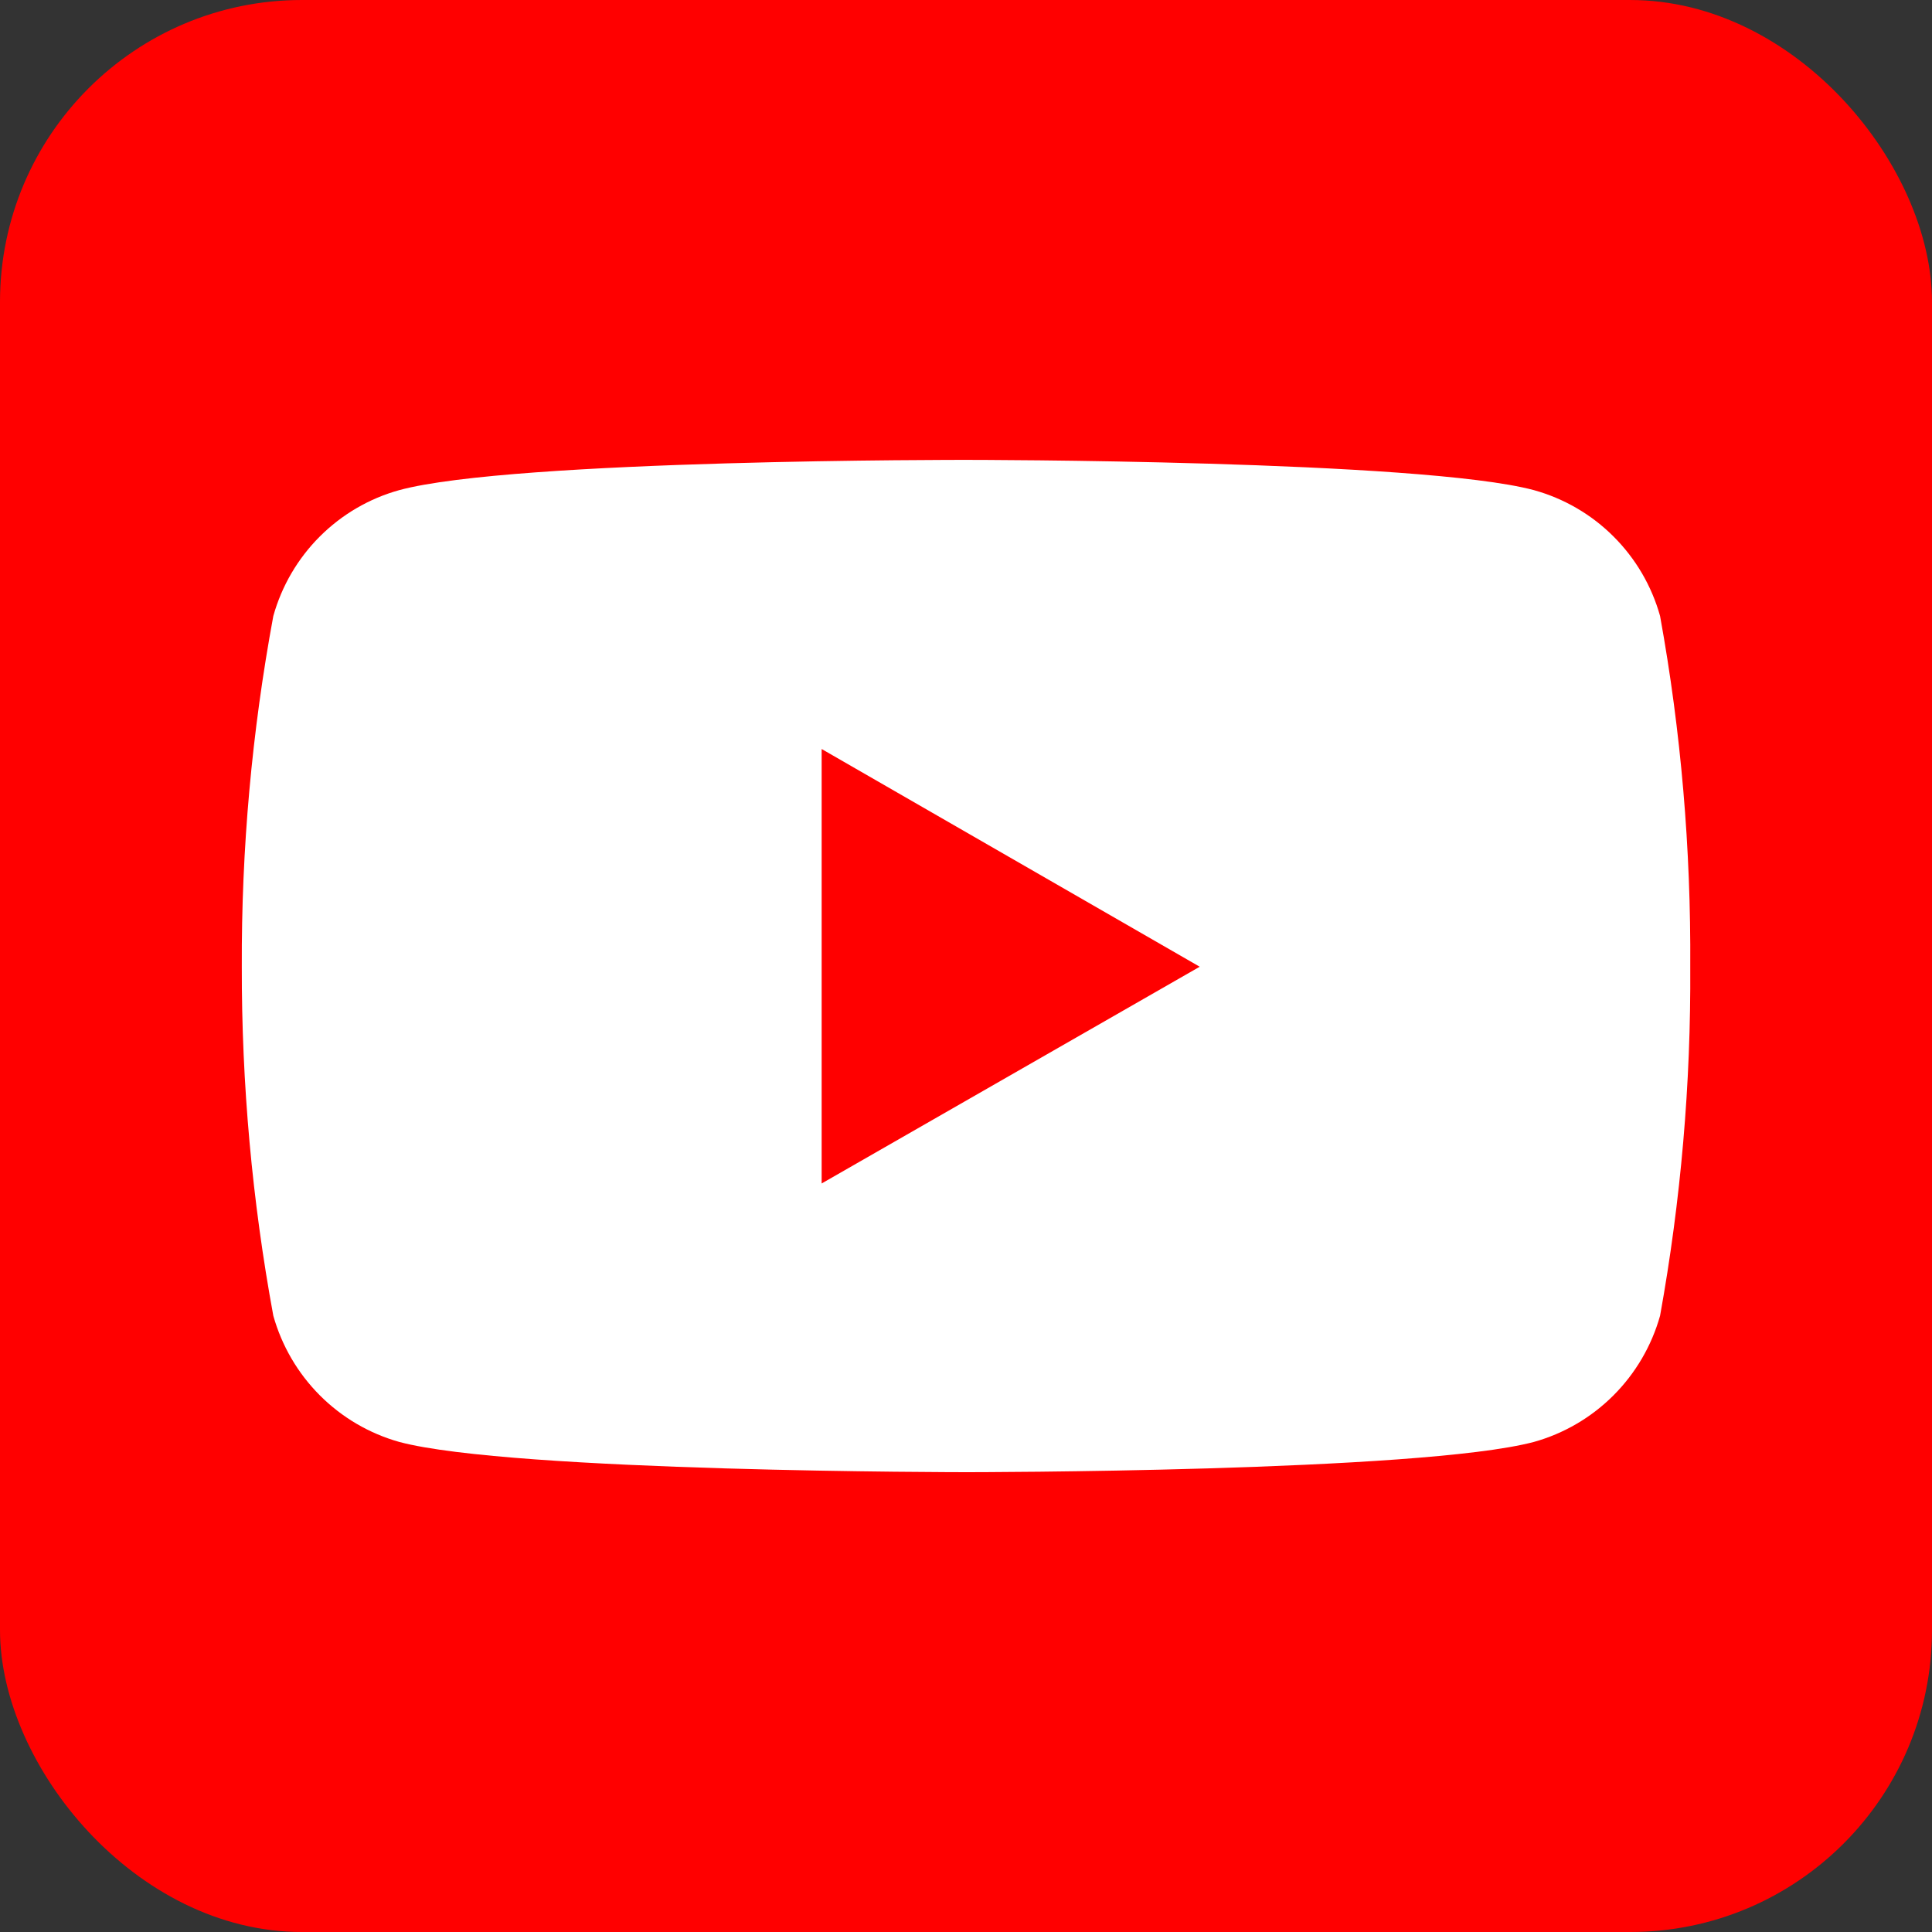
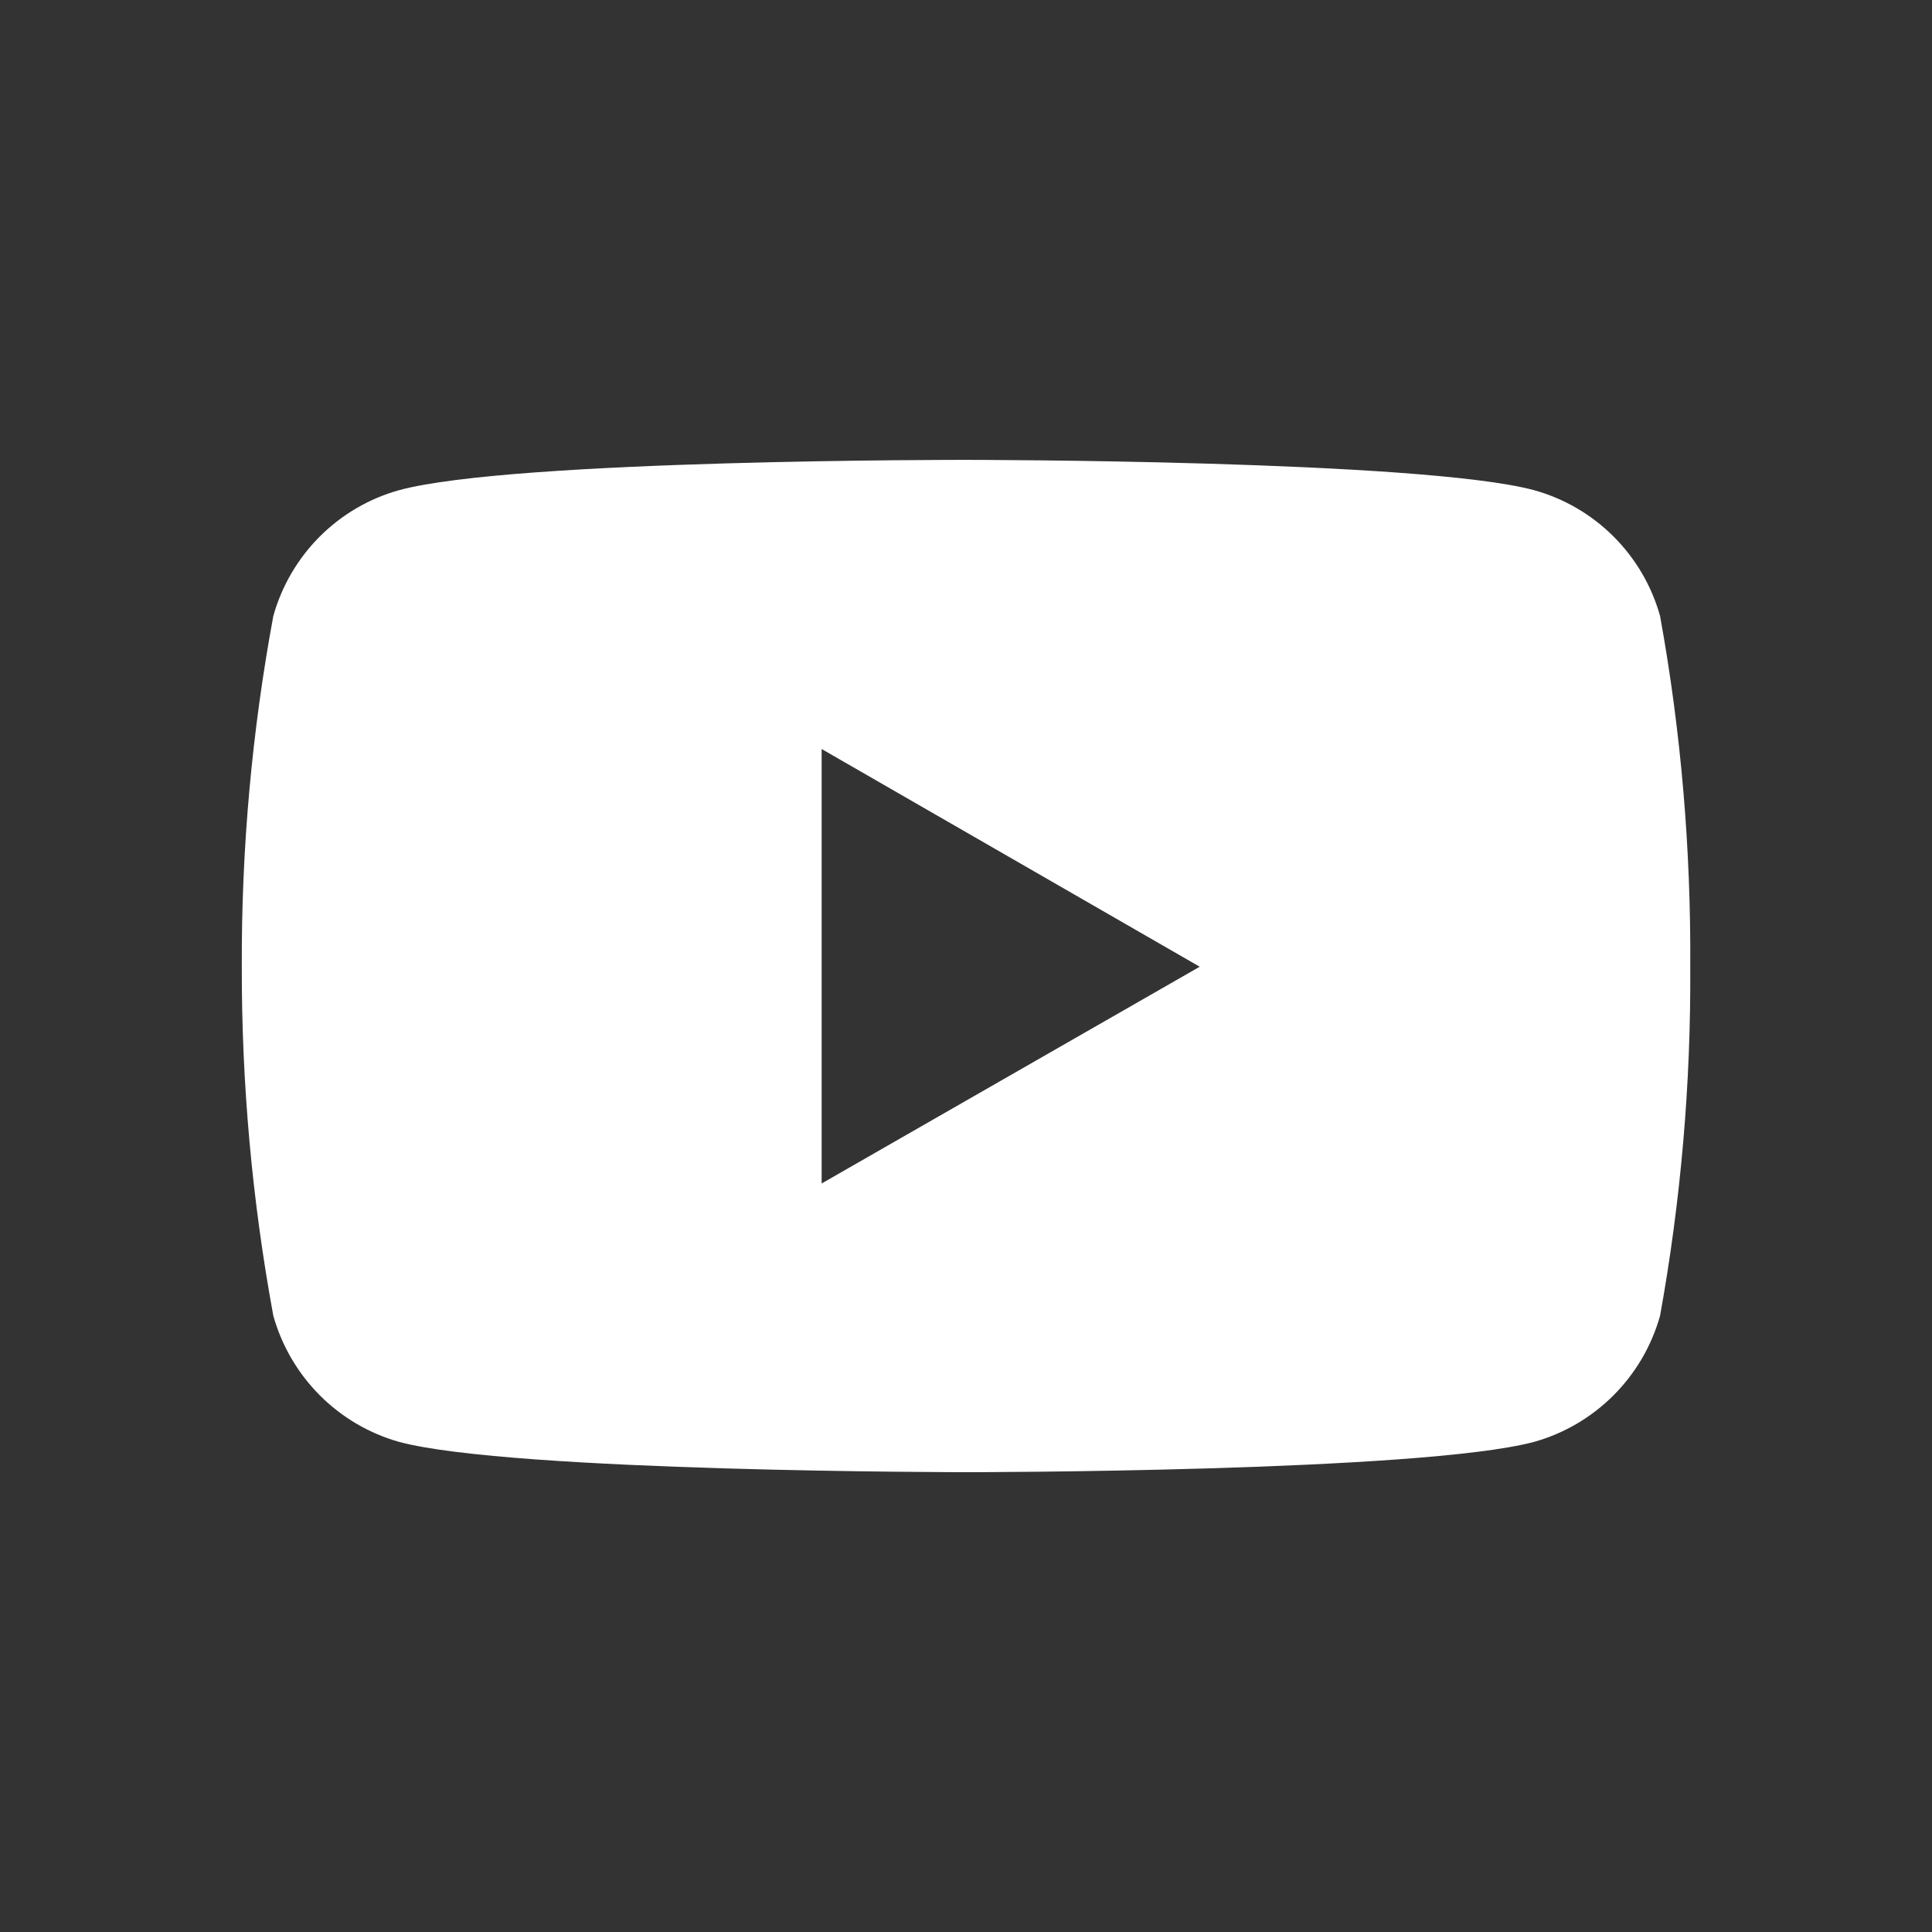
<svg xmlns="http://www.w3.org/2000/svg" width="32" height="32" viewBox="0 0 32 32" fill="none">
  <rect x="0" y="0" width="32" height="32" fill="#333333" stroke="none" />
-   <rect y="6.10352e-05" width="32" height="32" rx="5" fill="#FF0000" />
  <path d="M27.496 10.203C27.357 9.705 27.091 9.251 26.725 8.886C26.359 8.52 25.904 8.256 25.406 8.118C23.535 7.617 16.012 7.617 16.012 7.617C16.012 7.617 8.504 7.605 6.613 8.118C6.115 8.256 5.662 8.521 5.296 8.887C4.931 9.252 4.666 9.706 4.527 10.203C4.172 12.119 3.997 14.064 4.005 16.012C4.001 17.951 4.176 19.886 4.527 21.793C4.667 22.291 4.932 22.745 5.297 23.111C5.662 23.477 6.115 23.743 6.613 23.883C8.484 24.384 16.012 24.384 16.012 24.384C16.012 24.384 23.516 24.384 25.406 23.883C25.904 23.744 26.358 23.478 26.724 23.112C27.09 22.746 27.356 22.291 27.496 21.793C27.84 19.887 28.008 17.949 27.996 16.012C28.008 14.062 27.844 12.121 27.496 10.203ZM13.609 19.602V12.406L19.871 16.012L13.609 19.602Z" fill="white" />
</svg>